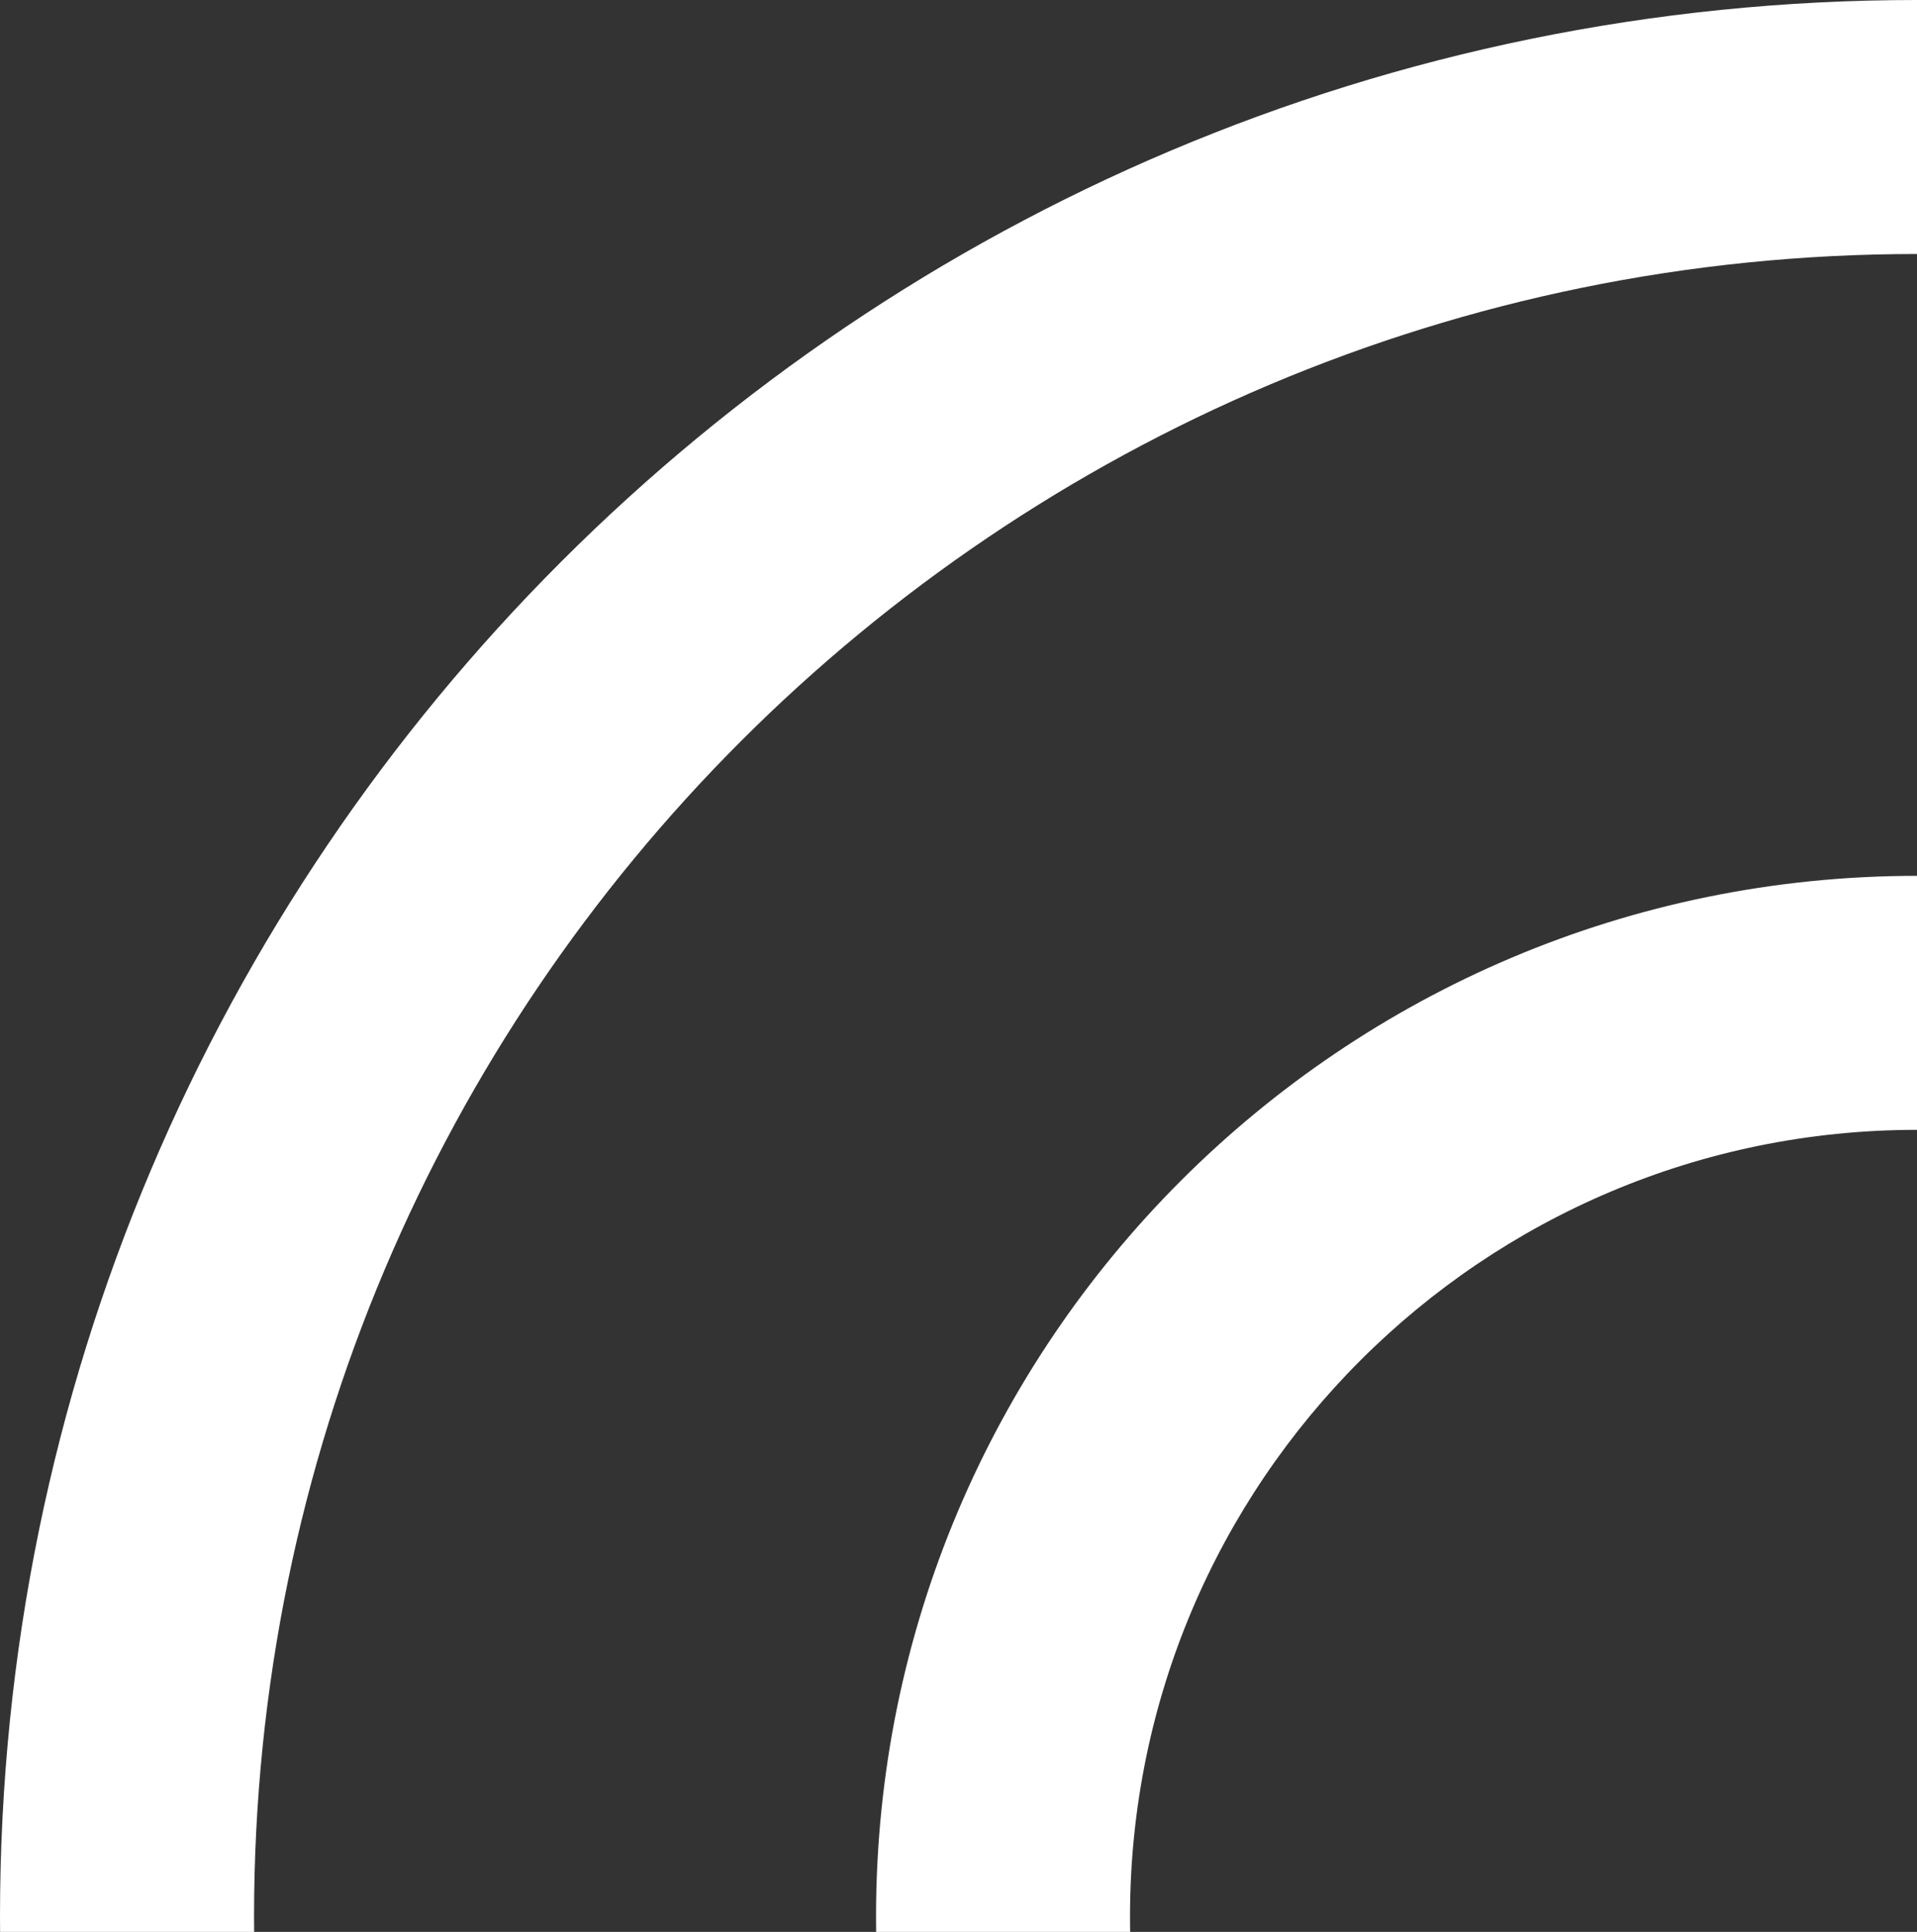
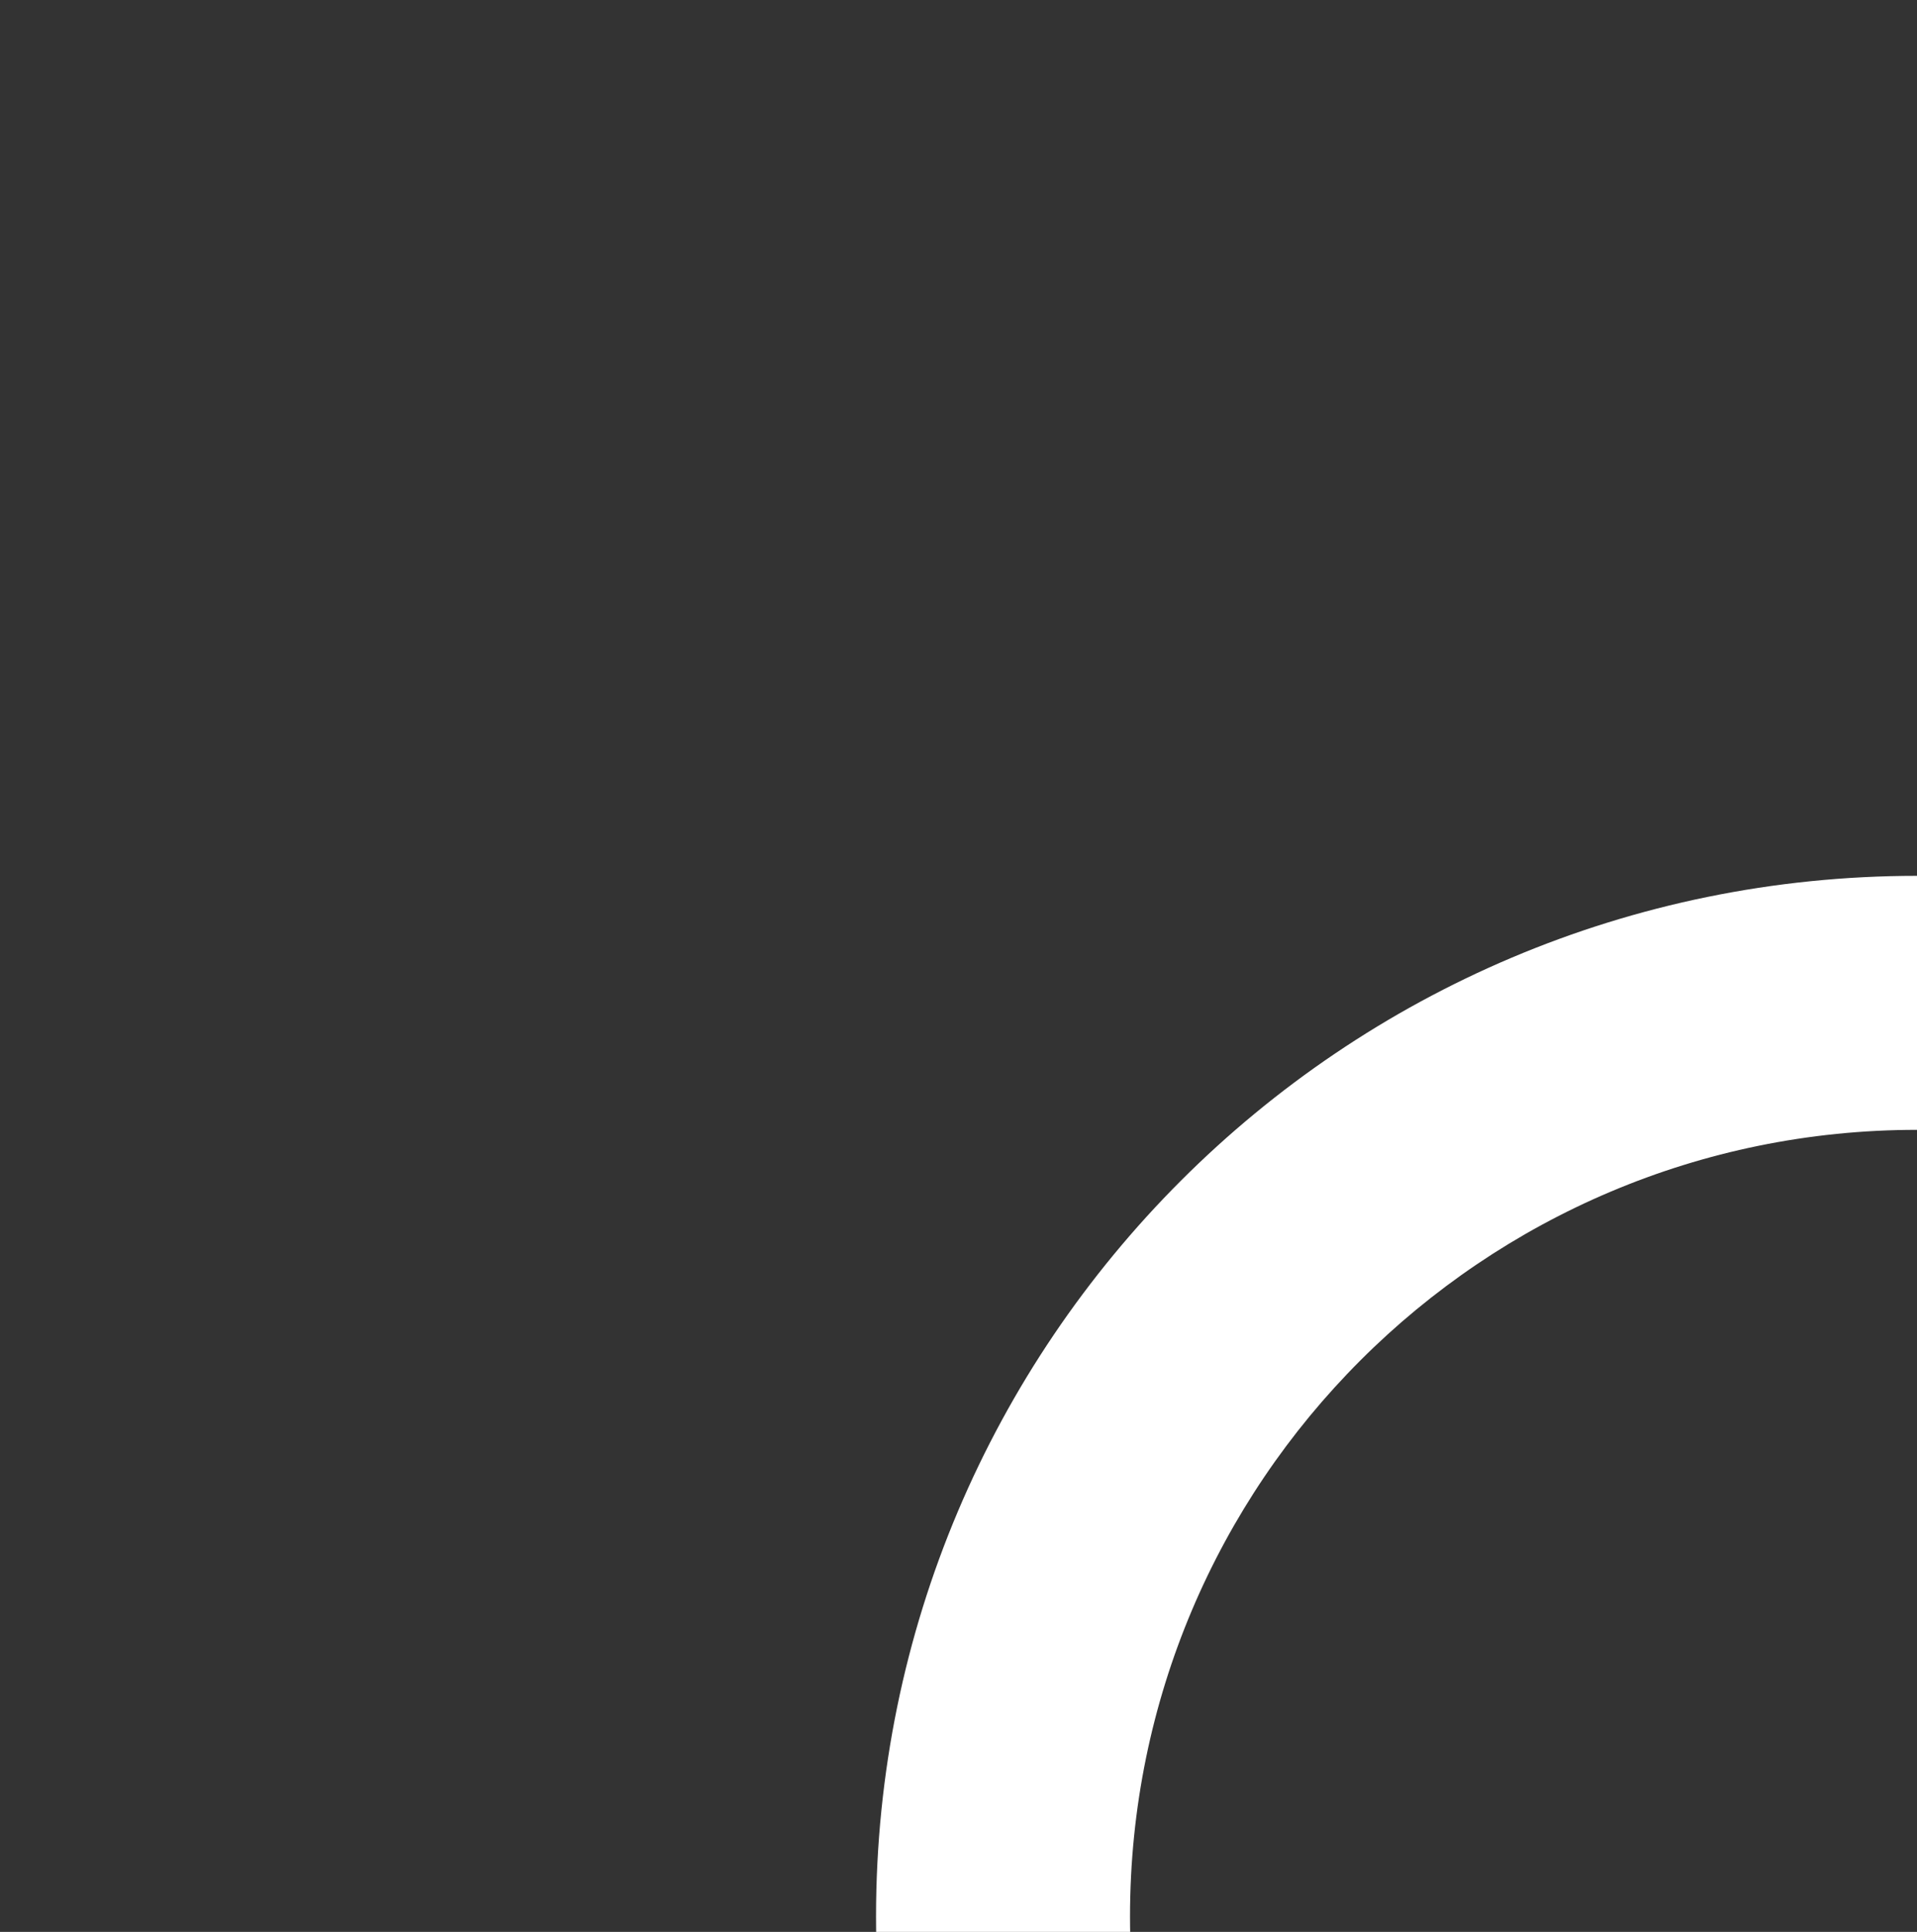
<svg xmlns="http://www.w3.org/2000/svg" width="126" height="127" viewBox="0 0 126 127" fill="none">
  <rect x="0" y="0" width="126" height="127" fill="#333333" stroke="none" />
  <path fill-rule="evenodd" clip-rule="evenodd" d="M125.999 74.275C97.43 74.275 74.273 97.433 74.273 126.001C74.273 154.567 97.43 177.724 125.999 177.724C154.568 177.724 177.726 154.567 177.726 126.001C177.726 97.433 154.568 74.275 125.999 74.275ZM126 57.577C163.79 57.577 194.421 88.211 194.421 126.001C194.421 163.788 163.79 194.422 126 194.422C88.21 194.422 57.58 163.788 57.58 126.001C57.58 88.211 88.21 57.577 126 57.577Z" fill="white" />
-   <path fill-rule="evenodd" clip-rule="evenodd" d="M126 16.698C65.633 16.698 16.698 65.633 16.698 126C16.698 186.367 65.633 235.303 126 235.303C186.367 235.303 235.303 186.367 235.303 126C235.303 65.633 186.367 16.698 126 16.698ZM126 0C195.589 0 252 56.411 252 126C252 195.589 195.589 252 126 252C56.415 252 0 195.589 0 126C0 56.411 56.415 0 126 0Z" fill="white" />
</svg>